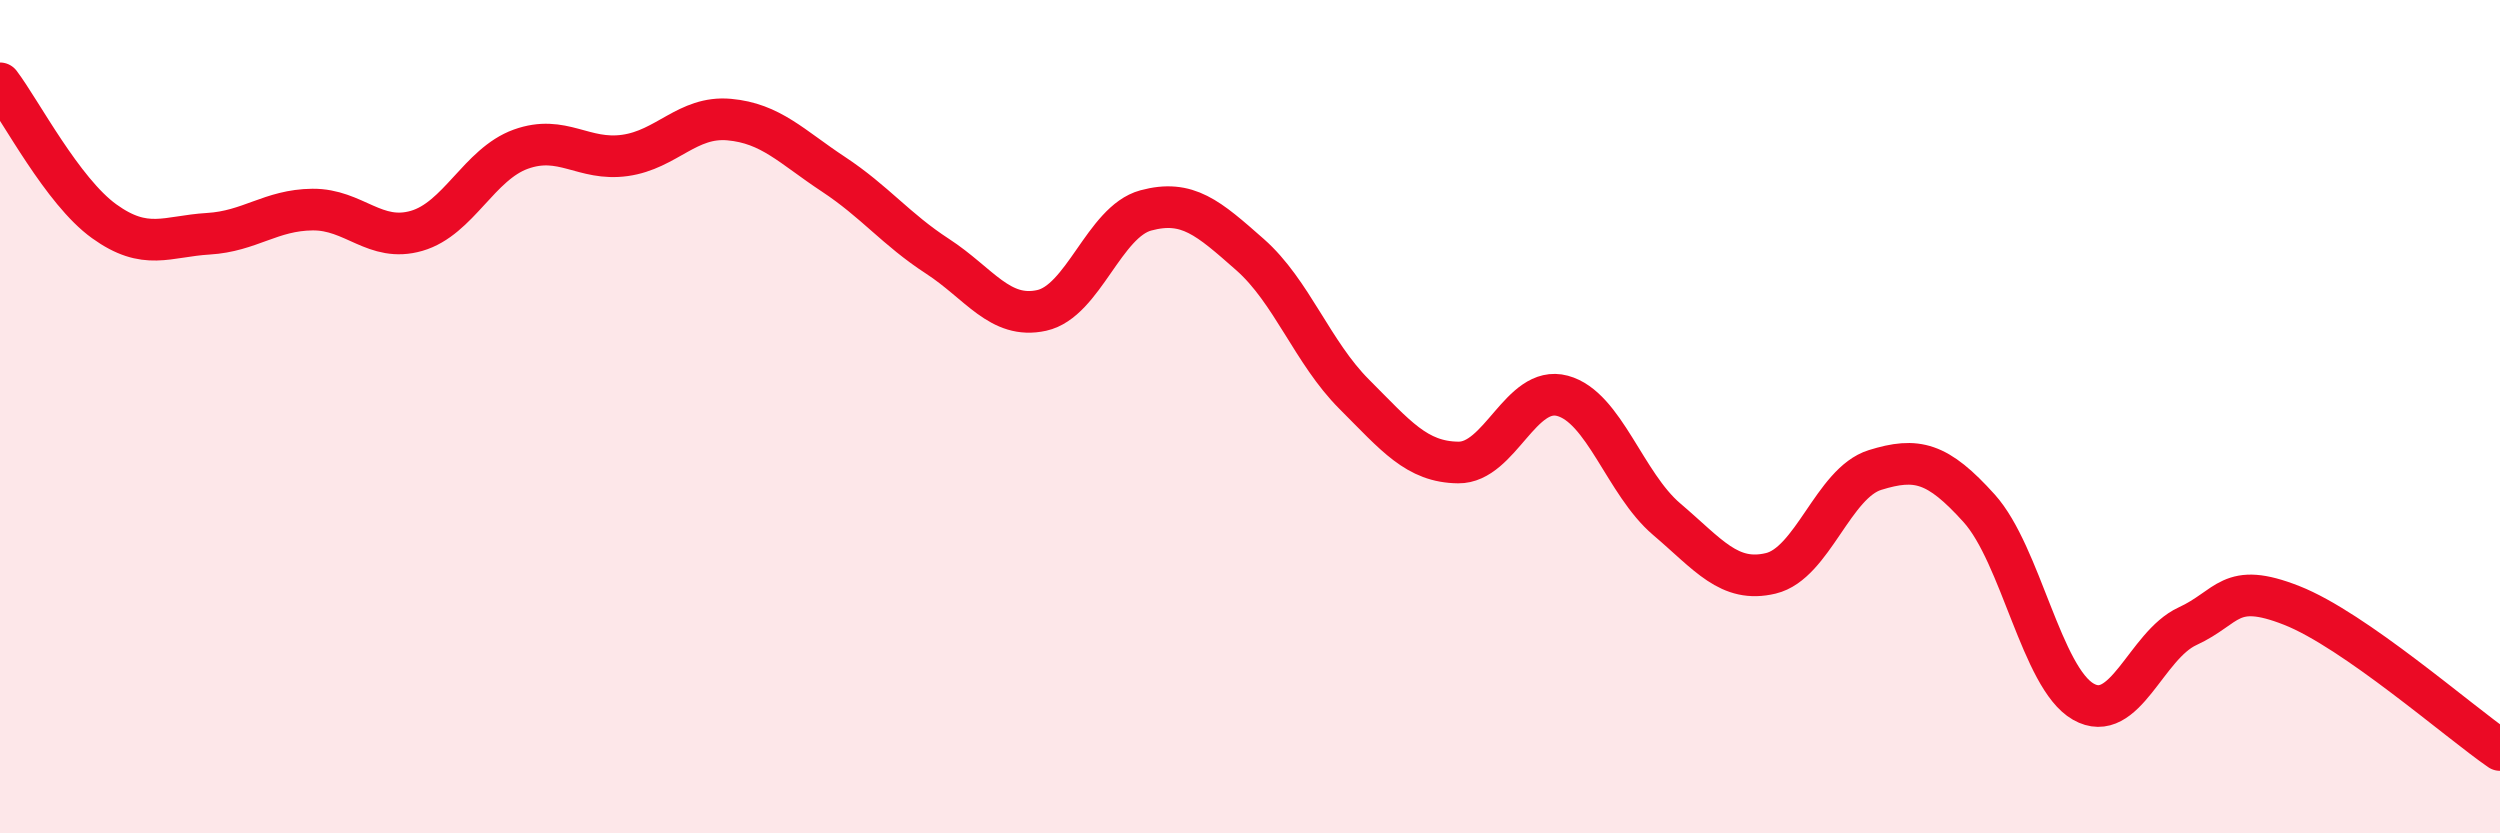
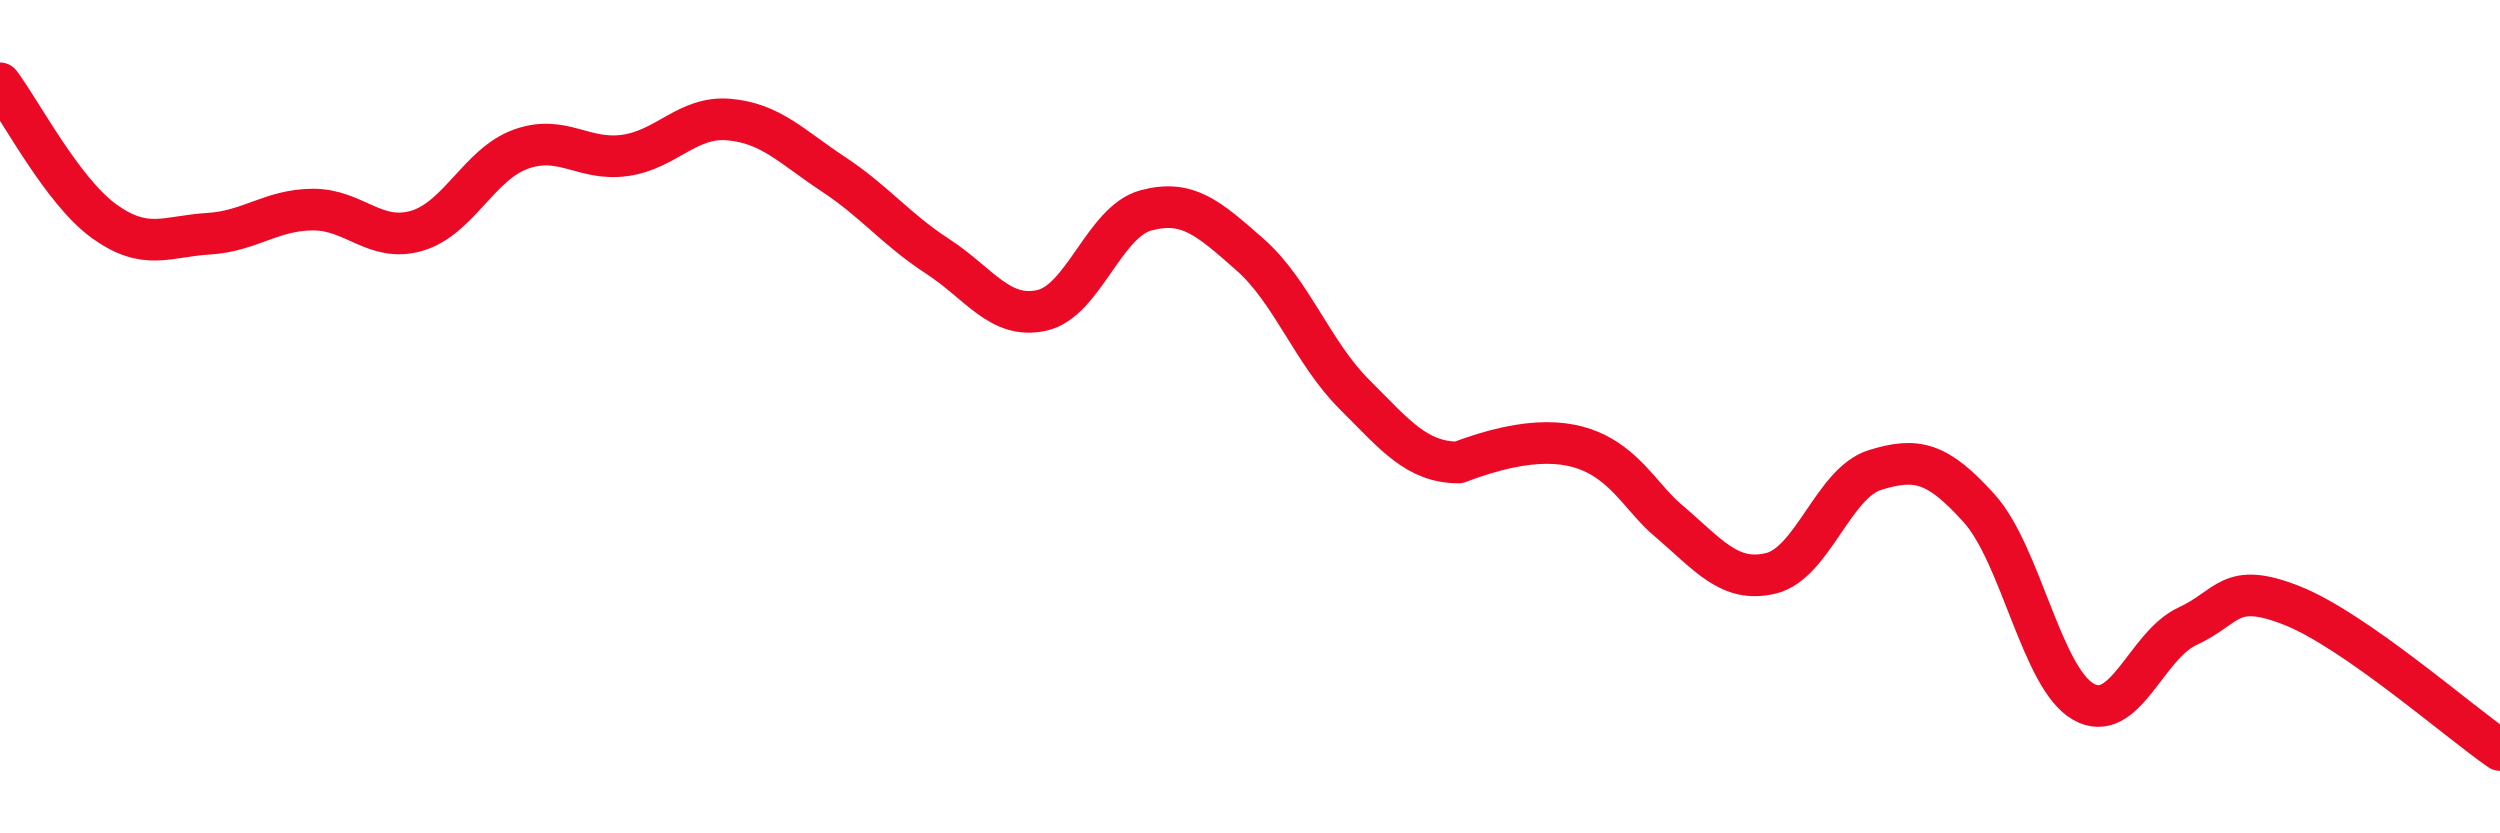
<svg xmlns="http://www.w3.org/2000/svg" width="60" height="20" viewBox="0 0 60 20">
-   <path d="M 0,2 C 0.5,2.66 1.5,4.59 2.5,5.31 C 3.5,6.03 4,5.67 5,5.61 C 6,5.55 6.5,5.04 7.5,5.03 C 8.5,5.02 9,5.83 10,5.54 C 11,5.25 11.5,3.94 12.5,3.58 C 13.5,3.22 14,3.87 15,3.73 C 16,3.59 16.5,2.78 17.5,2.87 C 18.5,2.96 19,3.52 20,4.18 C 21,4.84 21.5,5.5 22.5,6.15 C 23.5,6.8 24,7.67 25,7.45 C 26,7.23 26.5,5.32 27.5,5.05 C 28.5,4.78 29,5.23 30,6.11 C 31,6.99 31.5,8.46 32.5,9.46 C 33.5,10.46 34,11.09 35,11.1 C 36,11.11 36.5,9.23 37.5,9.5 C 38.5,9.77 39,11.61 40,12.46 C 41,13.31 41.5,14 42.5,13.76 C 43.5,13.52 44,11.59 45,11.28 C 46,10.97 46.5,11.09 47.5,12.2 C 48.5,13.31 49,16.27 50,16.84 C 51,17.41 51.5,15.49 52.5,15.03 C 53.5,14.57 53.5,13.94 55,14.53 C 56.5,15.12 59,17.31 60,18L60 20L0 20Z" fill="#EB0A25" opacity="0.1" stroke-linecap="round" stroke-linejoin="round" />
-   <path d="M 0,2 C 0.5,2.66 1.5,4.59 2.5,5.31 C 3.5,6.03 4,5.67 5,5.61 C 6,5.55 6.5,5.04 7.5,5.03 C 8.5,5.02 9,5.83 10,5.54 C 11,5.25 11.5,3.94 12.5,3.58 C 13.5,3.22 14,3.87 15,3.73 C 16,3.59 16.5,2.78 17.5,2.87 C 18.5,2.96 19,3.52 20,4.18 C 21,4.84 21.5,5.5 22.5,6.15 C 23.5,6.8 24,7.67 25,7.45 C 26,7.23 26.5,5.32 27.5,5.05 C 28.5,4.78 29,5.23 30,6.11 C 31,6.99 31.5,8.46 32.5,9.46 C 33.5,10.46 34,11.09 35,11.1 C 36,11.11 36.5,9.23 37.5,9.5 C 38.5,9.77 39,11.61 40,12.46 C 41,13.31 41.5,14 42.5,13.76 C 43.5,13.52 44,11.59 45,11.28 C 46,10.97 46.5,11.09 47.5,12.2 C 48.5,13.31 49,16.27 50,16.84 C 51,17.41 51.5,15.49 52.5,15.03 C 53.5,14.57 53.5,13.94 55,14.53 C 56.5,15.12 59,17.31 60,18" stroke="#EB0A25" stroke-width="1" fill="none" stroke-linecap="round" stroke-linejoin="round" />
+   <path d="M 0,2 C 0.5,2.66 1.5,4.59 2.5,5.31 C 3.5,6.03 4,5.67 5,5.61 C 6,5.55 6.5,5.04 7.5,5.03 C 8.5,5.02 9,5.83 10,5.54 C 11,5.25 11.5,3.94 12.5,3.58 C 13.5,3.22 14,3.87 15,3.73 C 16,3.59 16.5,2.78 17.5,2.87 C 18.5,2.96 19,3.52 20,4.18 C 21,4.84 21.5,5.5 22.5,6.15 C 23.5,6.8 24,7.67 25,7.45 C 26,7.23 26.5,5.32 27.5,5.05 C 28.5,4.78 29,5.23 30,6.11 C 31,6.99 31.5,8.46 32.5,9.46 C 33.5,10.46 34,11.09 35,11.1 C 38.5,9.77 39,11.61 40,12.46 C 41,13.31 41.5,14 42.5,13.76 C 43.5,13.52 44,11.59 45,11.28 C 46,10.97 46.5,11.09 47.5,12.2 C 48.5,13.31 49,16.27 50,16.84 C 51,17.41 51.5,15.49 52.5,15.03 C 53.5,14.57 53.5,13.94 55,14.53 C 56.5,15.12 59,17.31 60,18" stroke="#EB0A25" stroke-width="1" fill="none" stroke-linecap="round" stroke-linejoin="round" />
</svg>